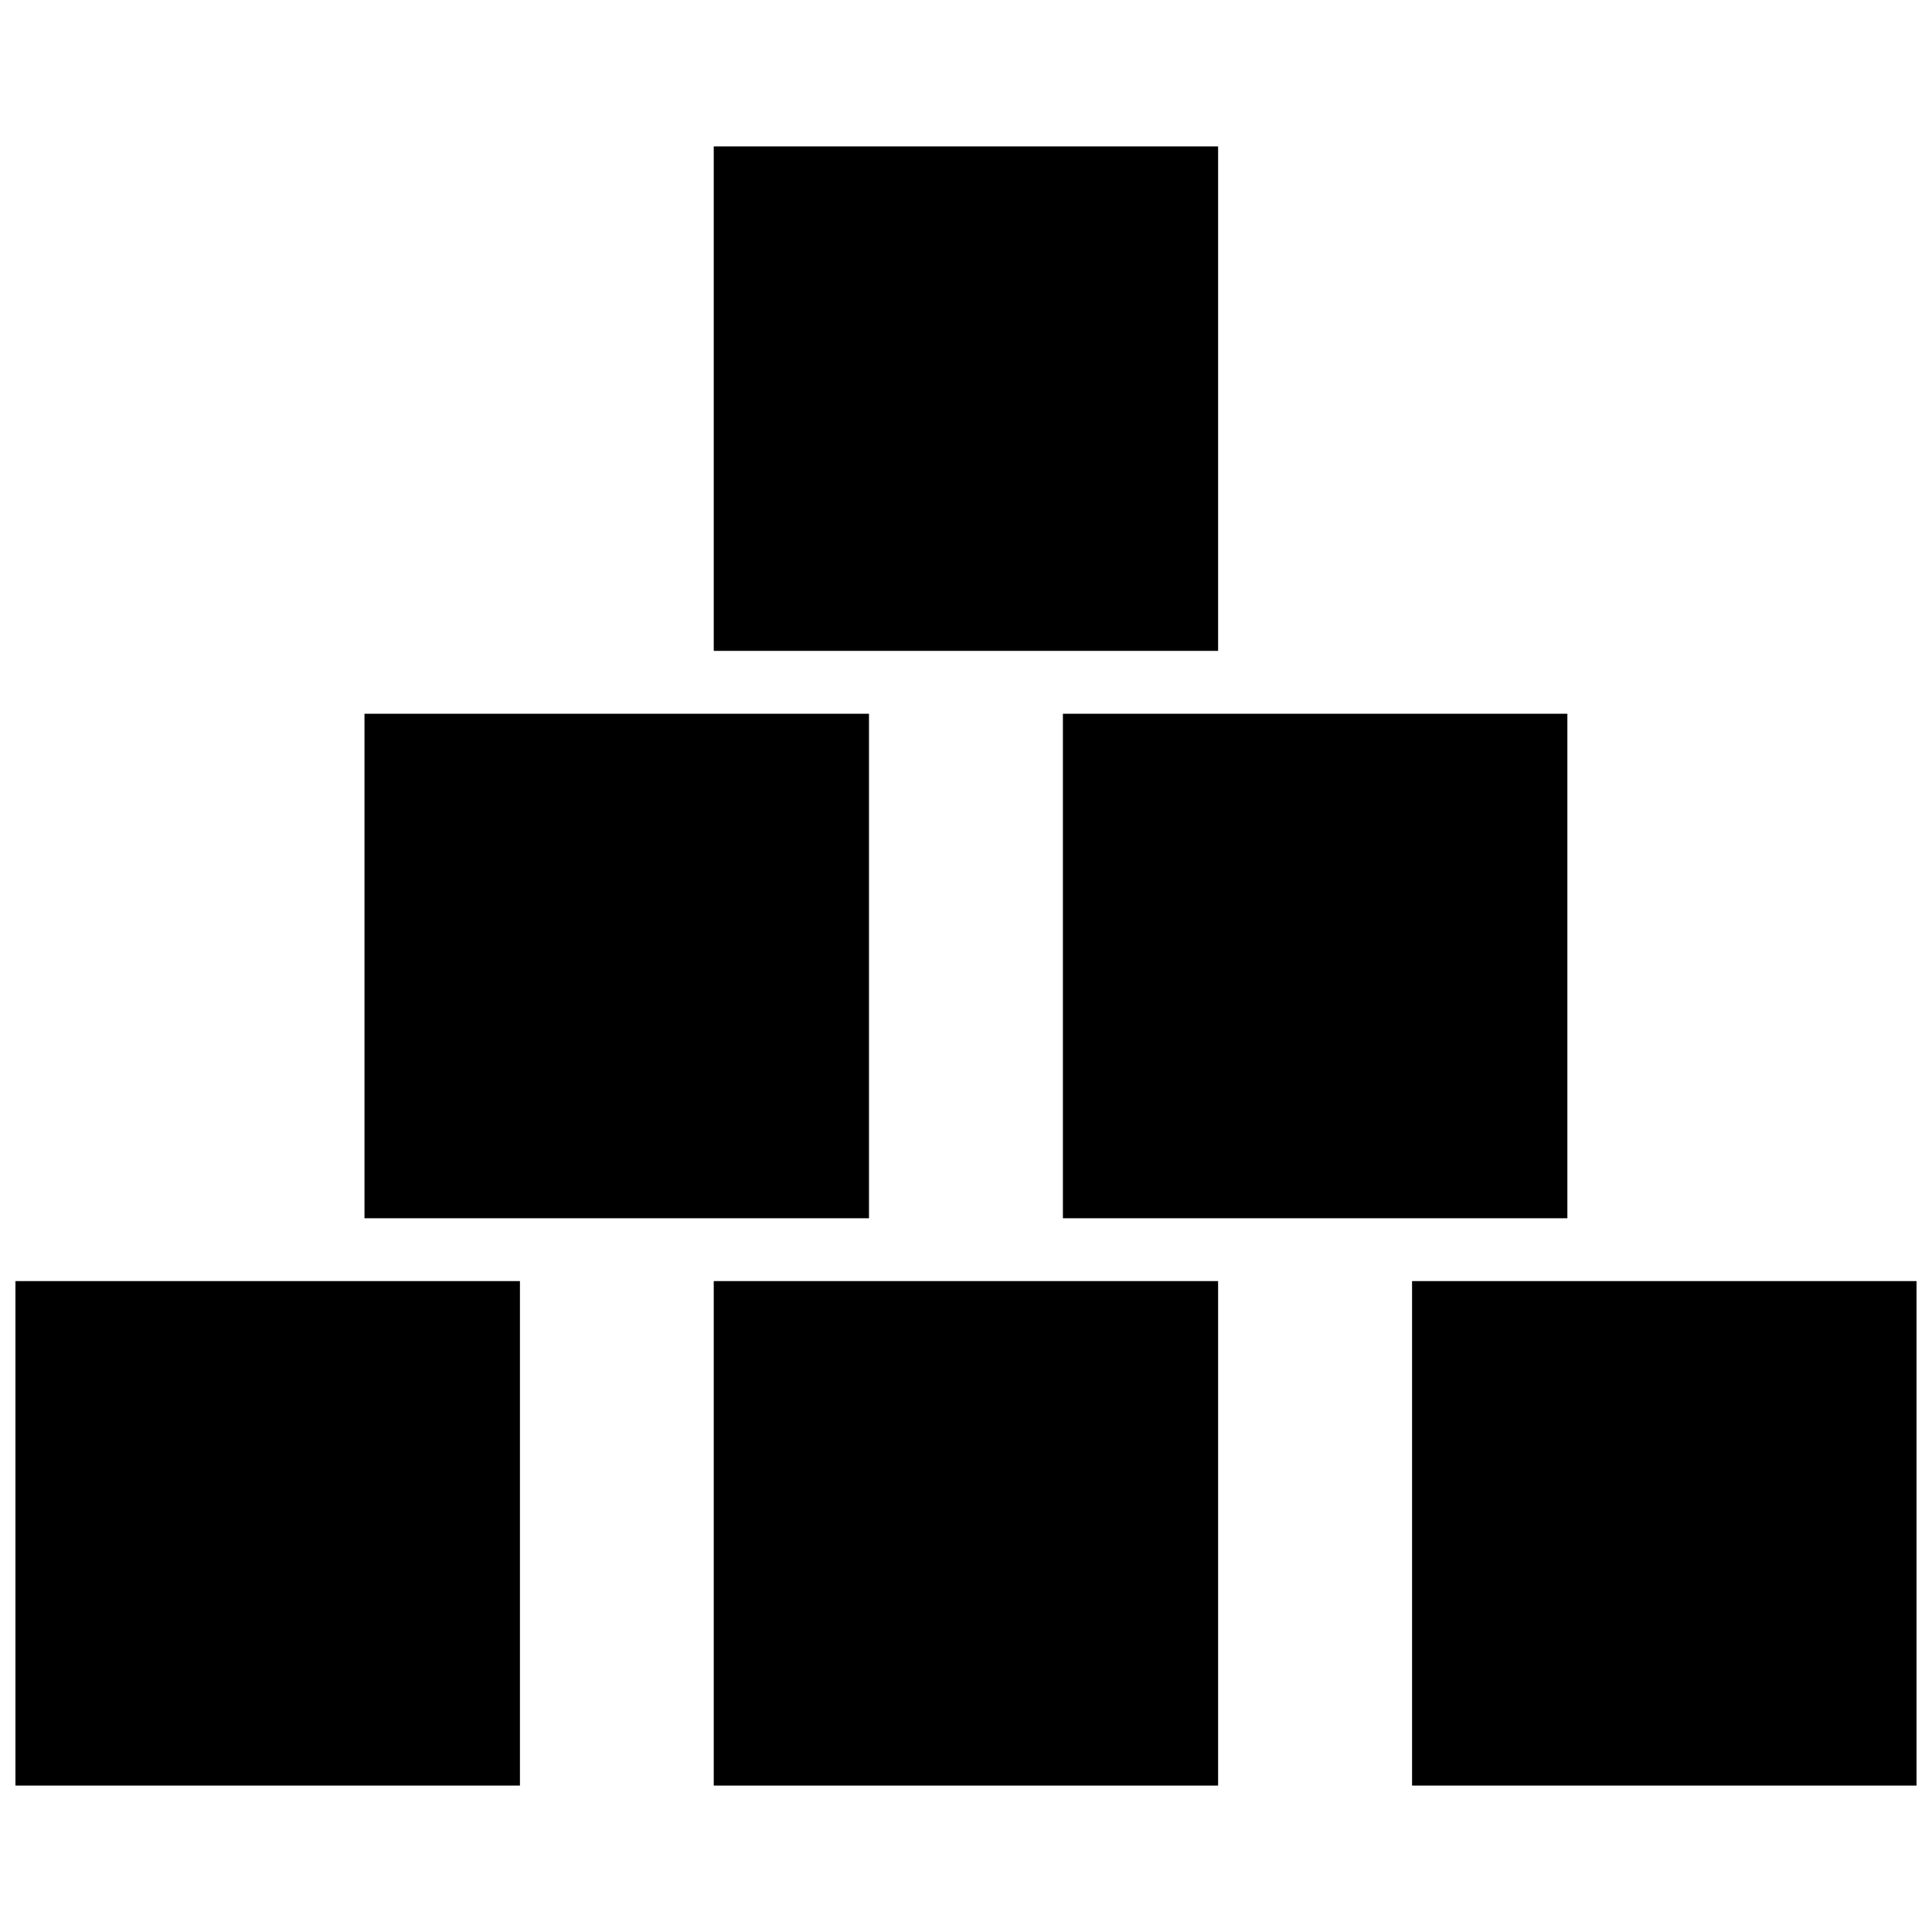
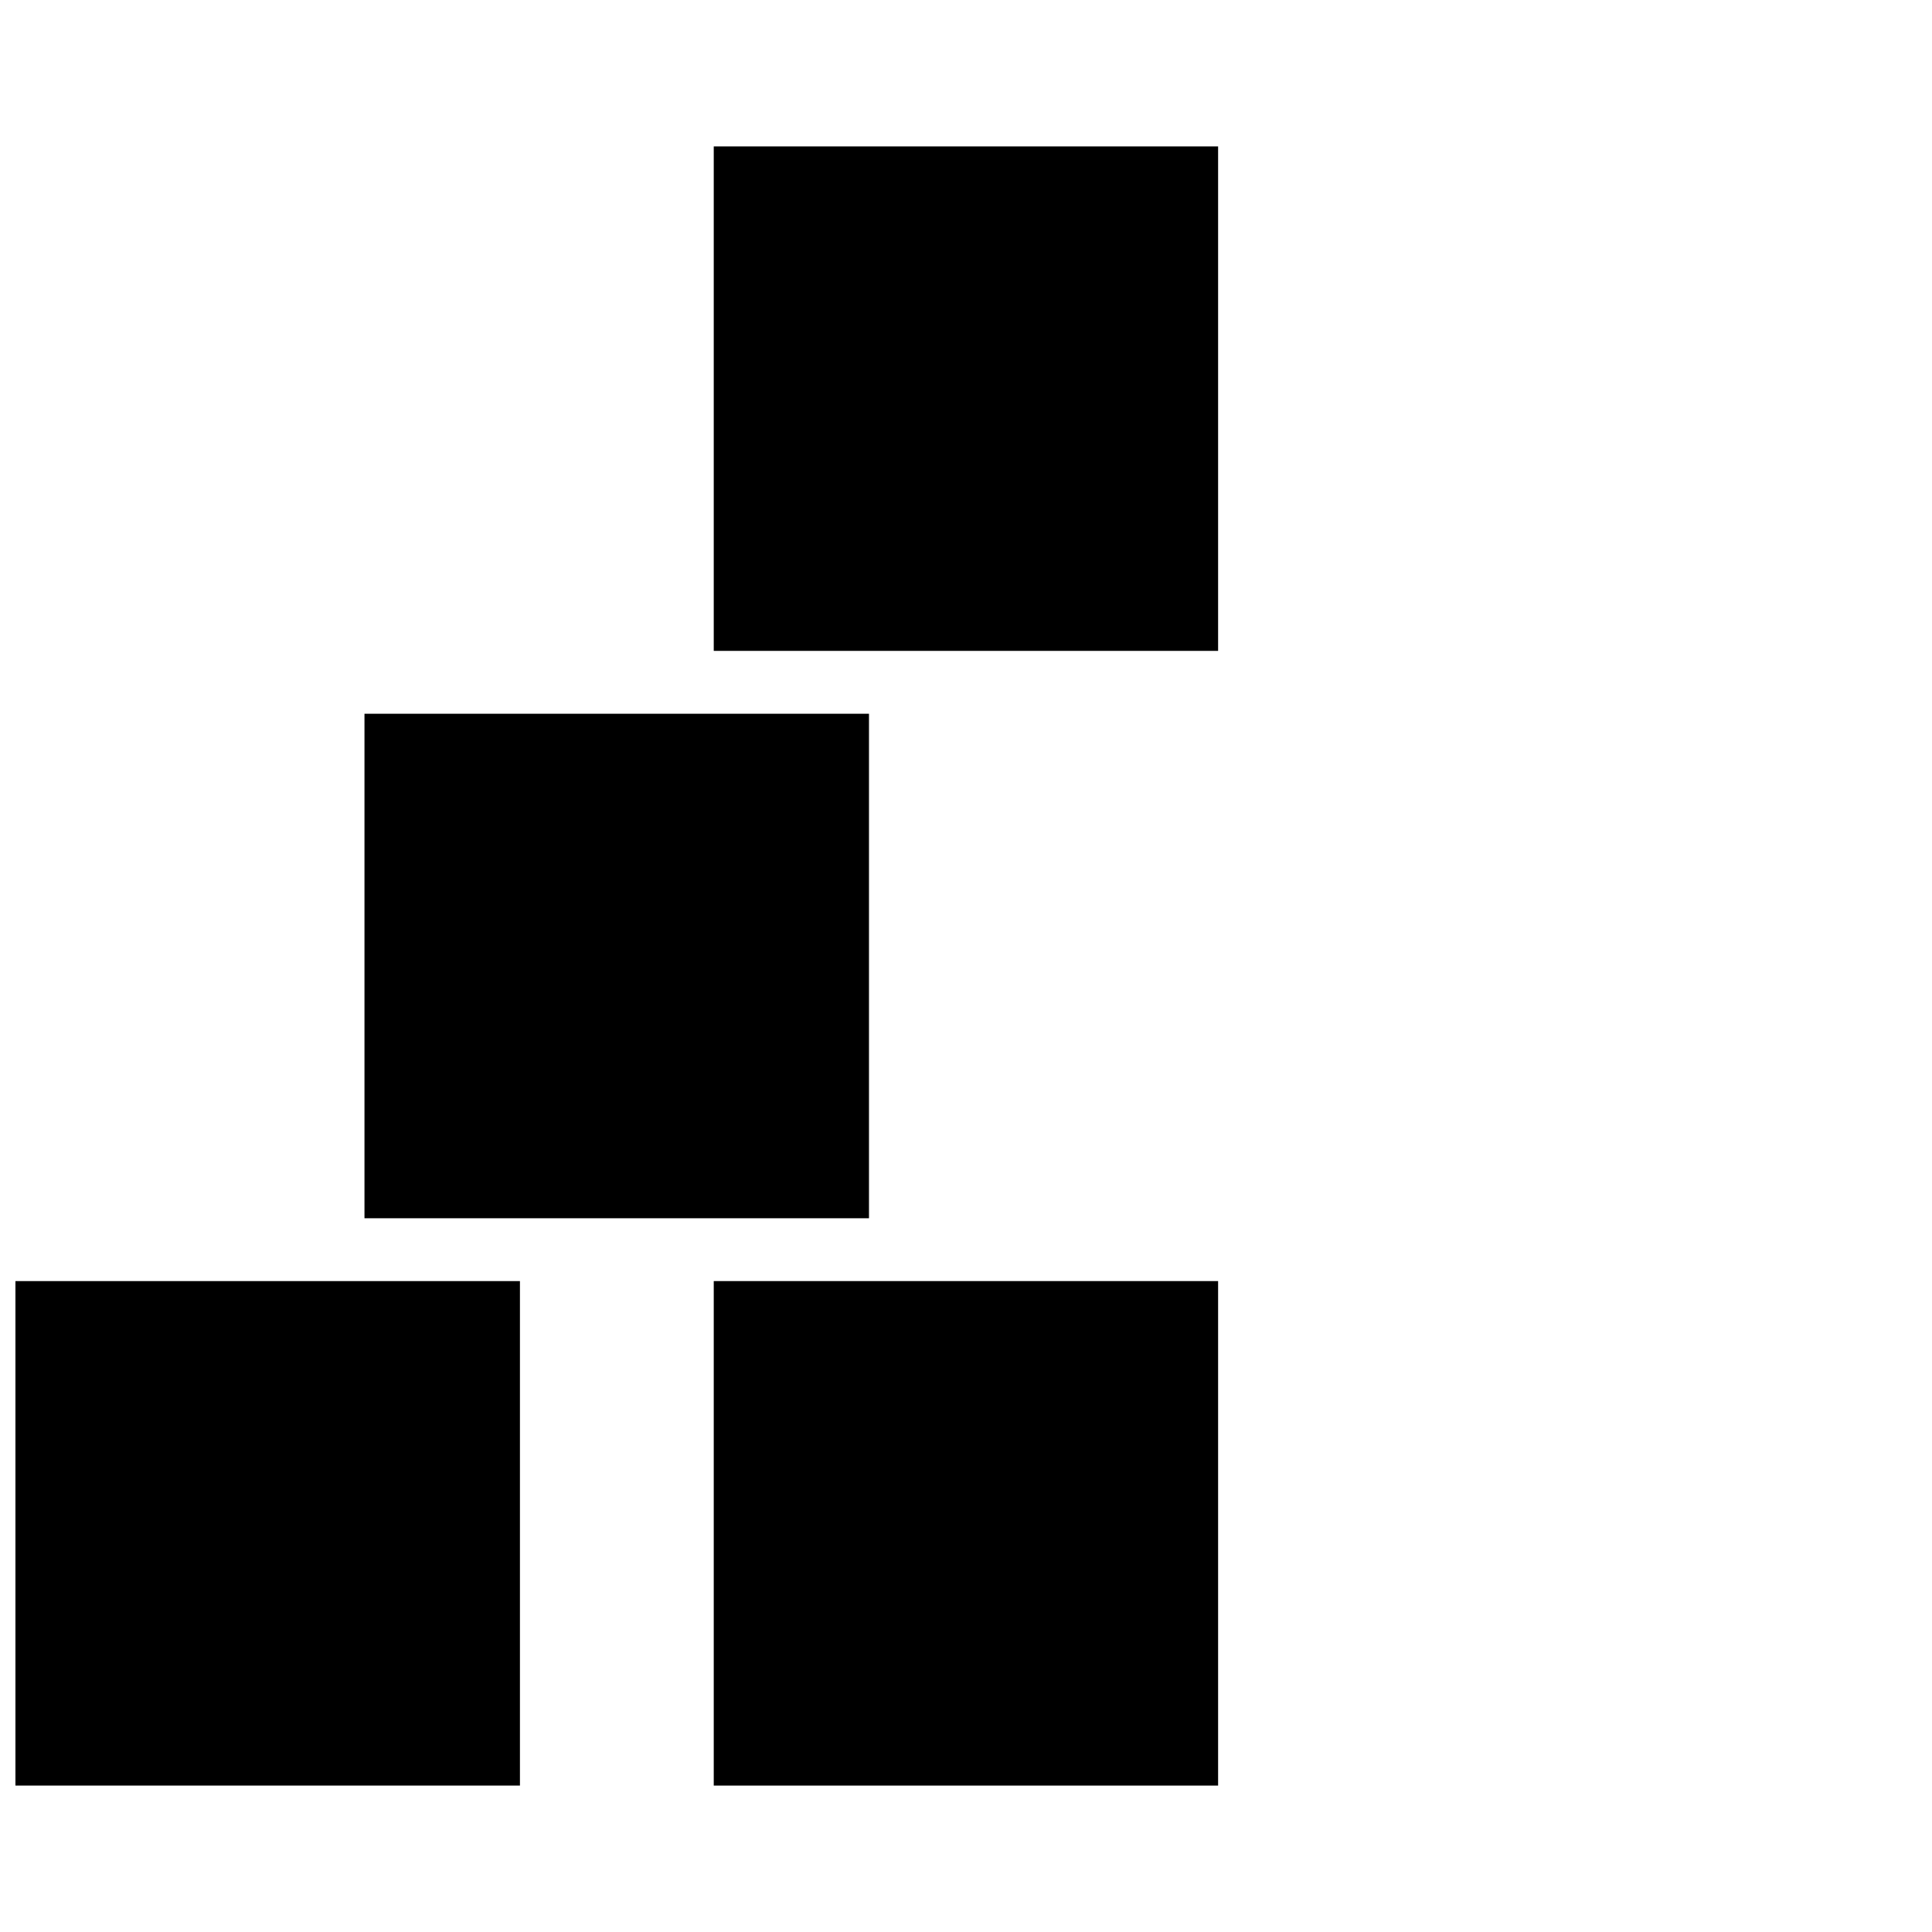
<svg xmlns="http://www.w3.org/2000/svg" width="800px" height="800px" version="1.1" viewBox="144 144 512 512">
  <defs>
    <clipPath id="b">
      <path d="m148.09 483h133.91v135h-133.91z" />
    </clipPath>
    <clipPath id="a">
      <path d="m518 483h133.9v135h-133.9z" />
    </clipPath>
  </defs>
  <path d="m240.59 333.15h133.7v133.7h-133.7z" />
-   <path d="m425.68 333.15h133.69v133.7h-133.69z" />
  <g clip-path="url(#b)">
    <path d="m148.09 483.5h133.7v133.7h-133.7z" />
  </g>
  <path d="m333.15 483.5h133.66v133.7h-133.66z" />
  <g clip-path="url(#a)">
-     <path d="m518.21 483.5h133.69v133.7h-133.69z" />
-   </g>
+     </g>
  <path d="m333.15 182.8h133.66v133.69h-133.66z" />
</svg>